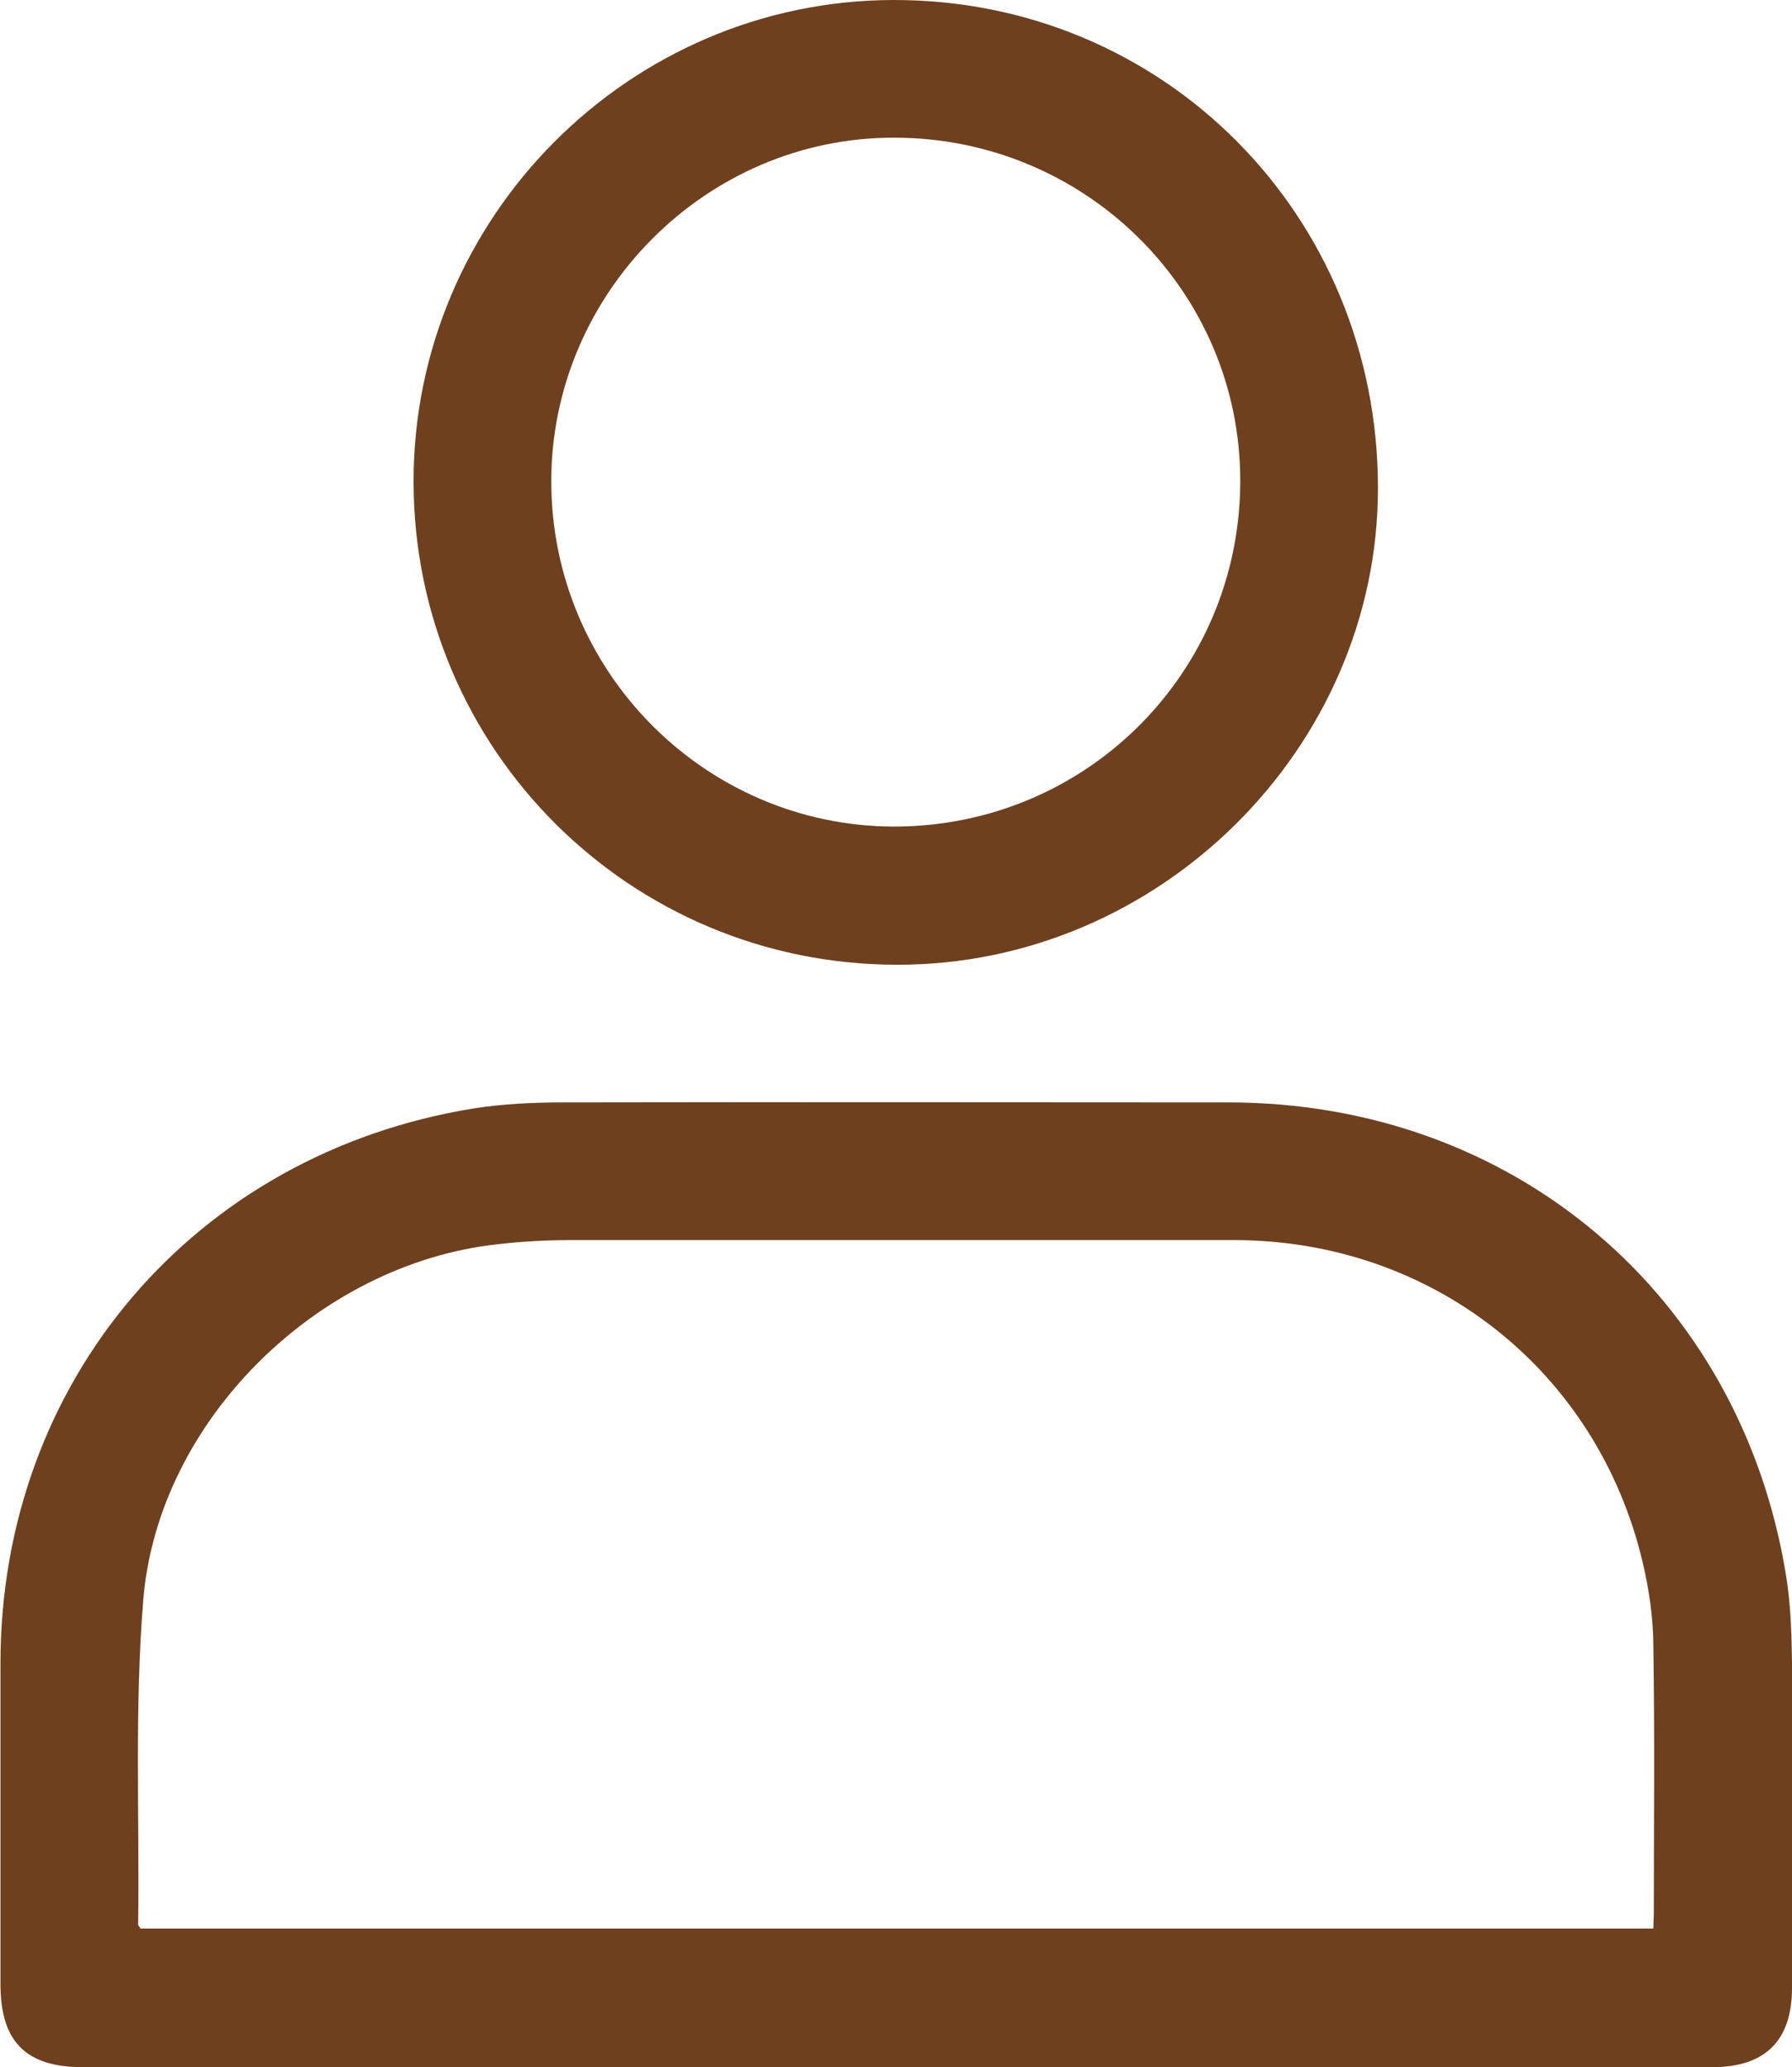
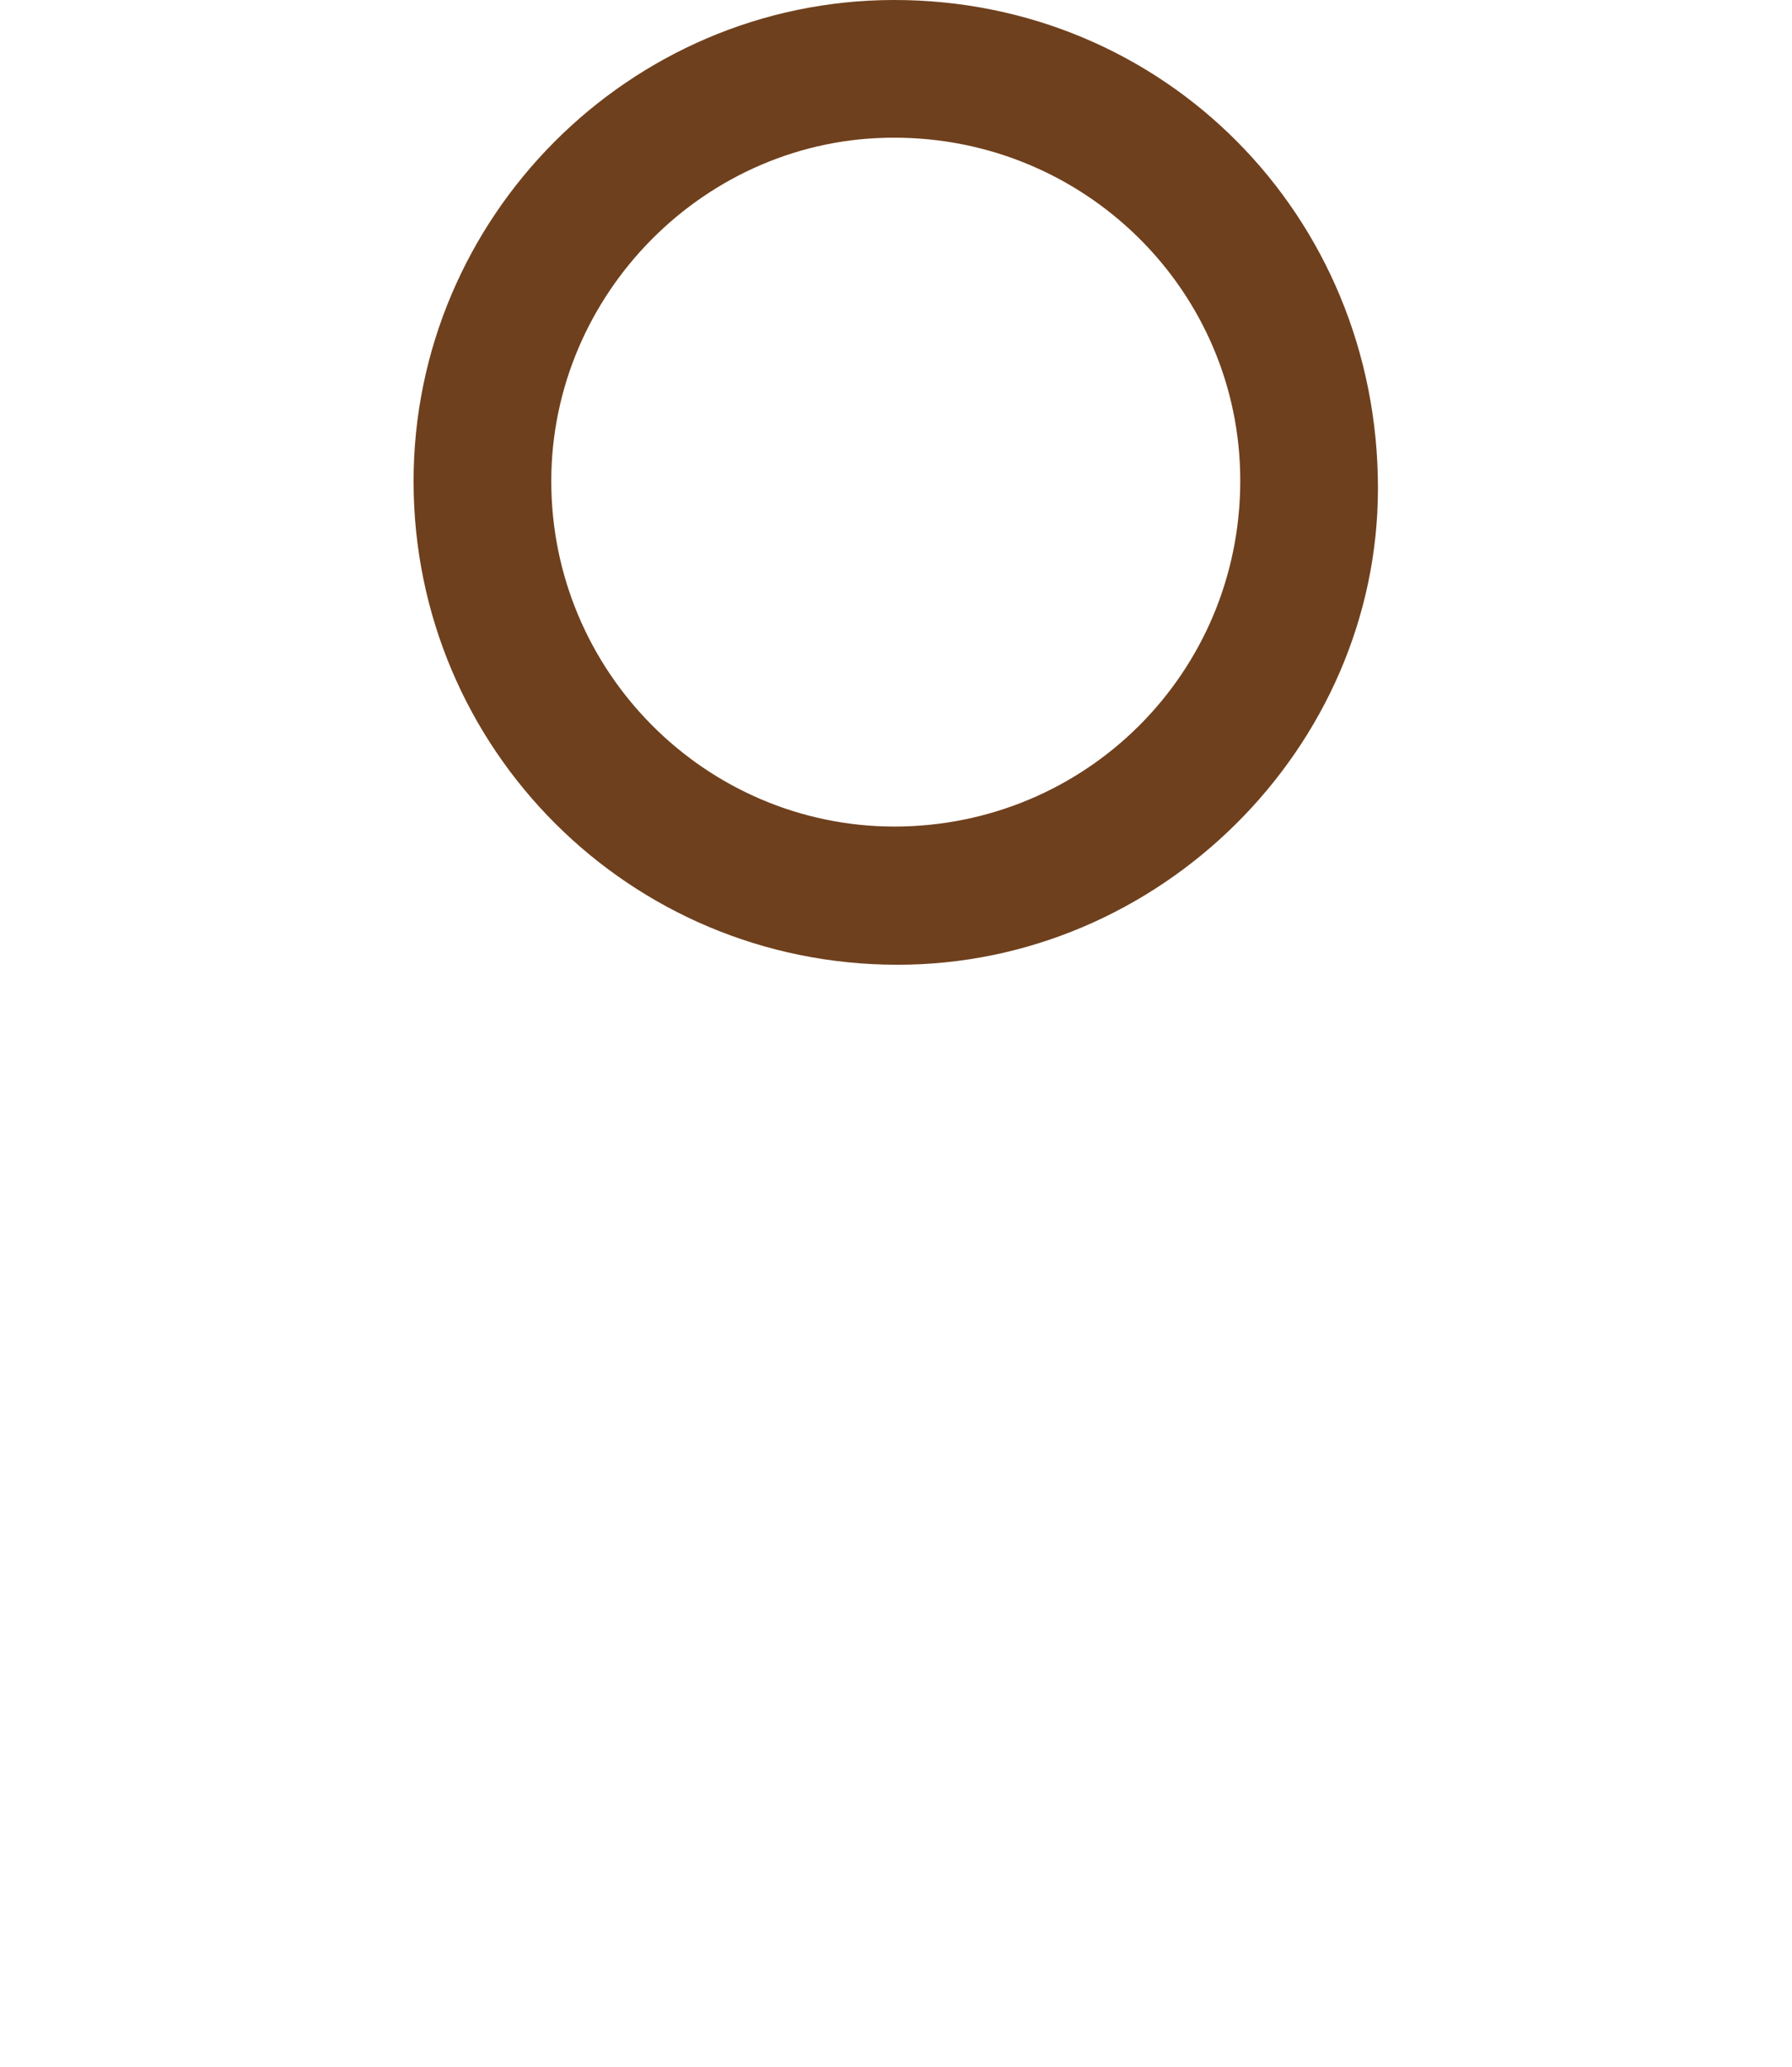
<svg xmlns="http://www.w3.org/2000/svg" id="_レイヤー_2" viewBox="0 0 38.39 44.29">
  <defs>
    <style>.cls-1{fill:#6f401d;stroke-width:0px;}</style>
  </defs>
  <g id="_レイヤー_1-2">
-     <path class="cls-1" d="M19.2,44.29c-5.81,0-11.62,0-17.43,0-1.22,0-1.76-.55-1.76-1.78,0-2.29,0-4.58,0-6.87,0-6.05,4.16-10.92,10.13-11.89.63-.1,1.29-.13,1.93-.13,4.75-.01,9.5,0,14.25,0,6.09,0,10.96,4.12,11.94,10.12.1.6.12,1.22.13,1.84.01,2.34,0,4.67,0,7.01,0,1.13-.57,1.7-1.71,1.7-5.83,0-11.65,0-17.48,0ZM35.42,41.32c0-.13.01-.22.01-.31,0-1.91.02-3.81-.01-5.72,0-.61-.09-1.23-.23-1.82-.97-4.1-4.5-6.89-8.73-6.9-4.75,0-9.5,0-14.25,0-.52,0-1.04.03-1.56.09-3.83.42-7.26,3.77-7.58,7.61-.19,2.31-.08,4.64-.11,6.96,0,.03.03.05.05.09h32.4Z" />
    <path class="cls-1" d="M8.86,10.33C8.85,4.66,13.48.01,19.14,0c5.79-.01,10.38,4.61,10.38,10.46,0,5.57-4.69,10.22-10.3,10.21-5.73,0-10.35-4.62-10.36-10.34ZM26.57,10.3c0-4.07-3.33-7.36-7.43-7.35-4.02,0-7.33,3.34-7.33,7.36,0,4.08,3.3,7.39,7.34,7.4,4.12,0,7.42-3.3,7.42-7.41Z" />
  </g>
</svg>